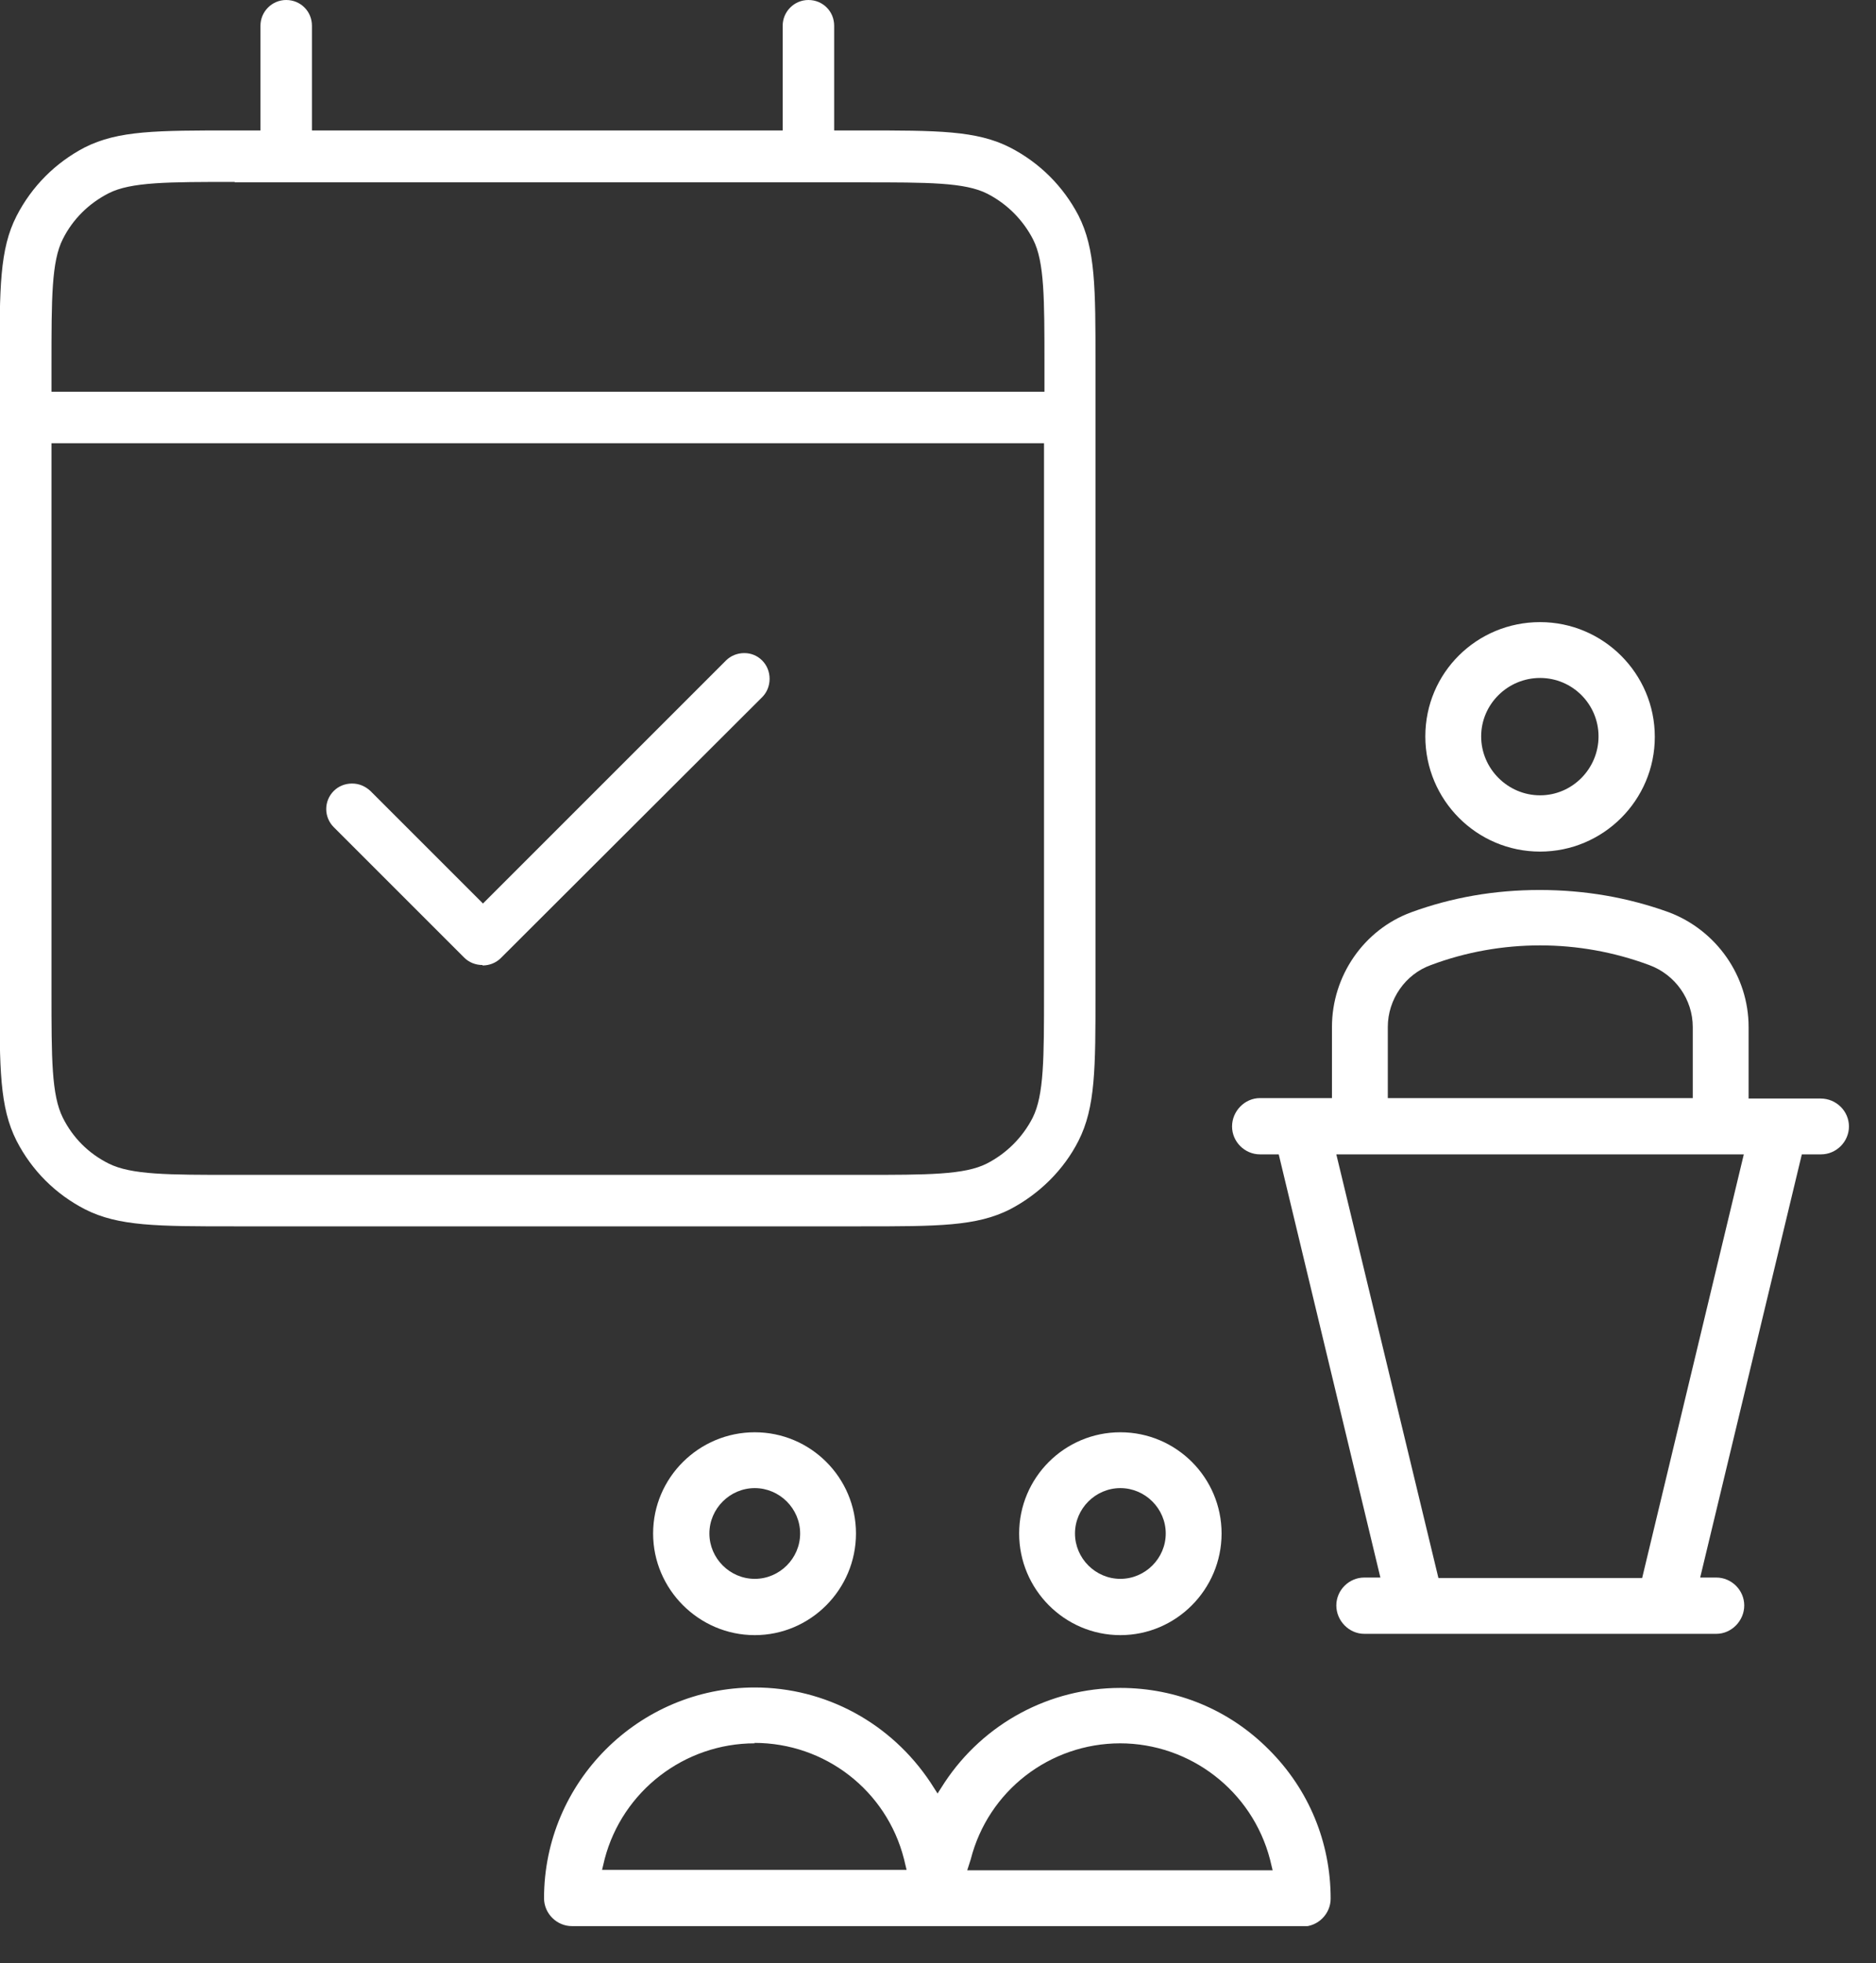
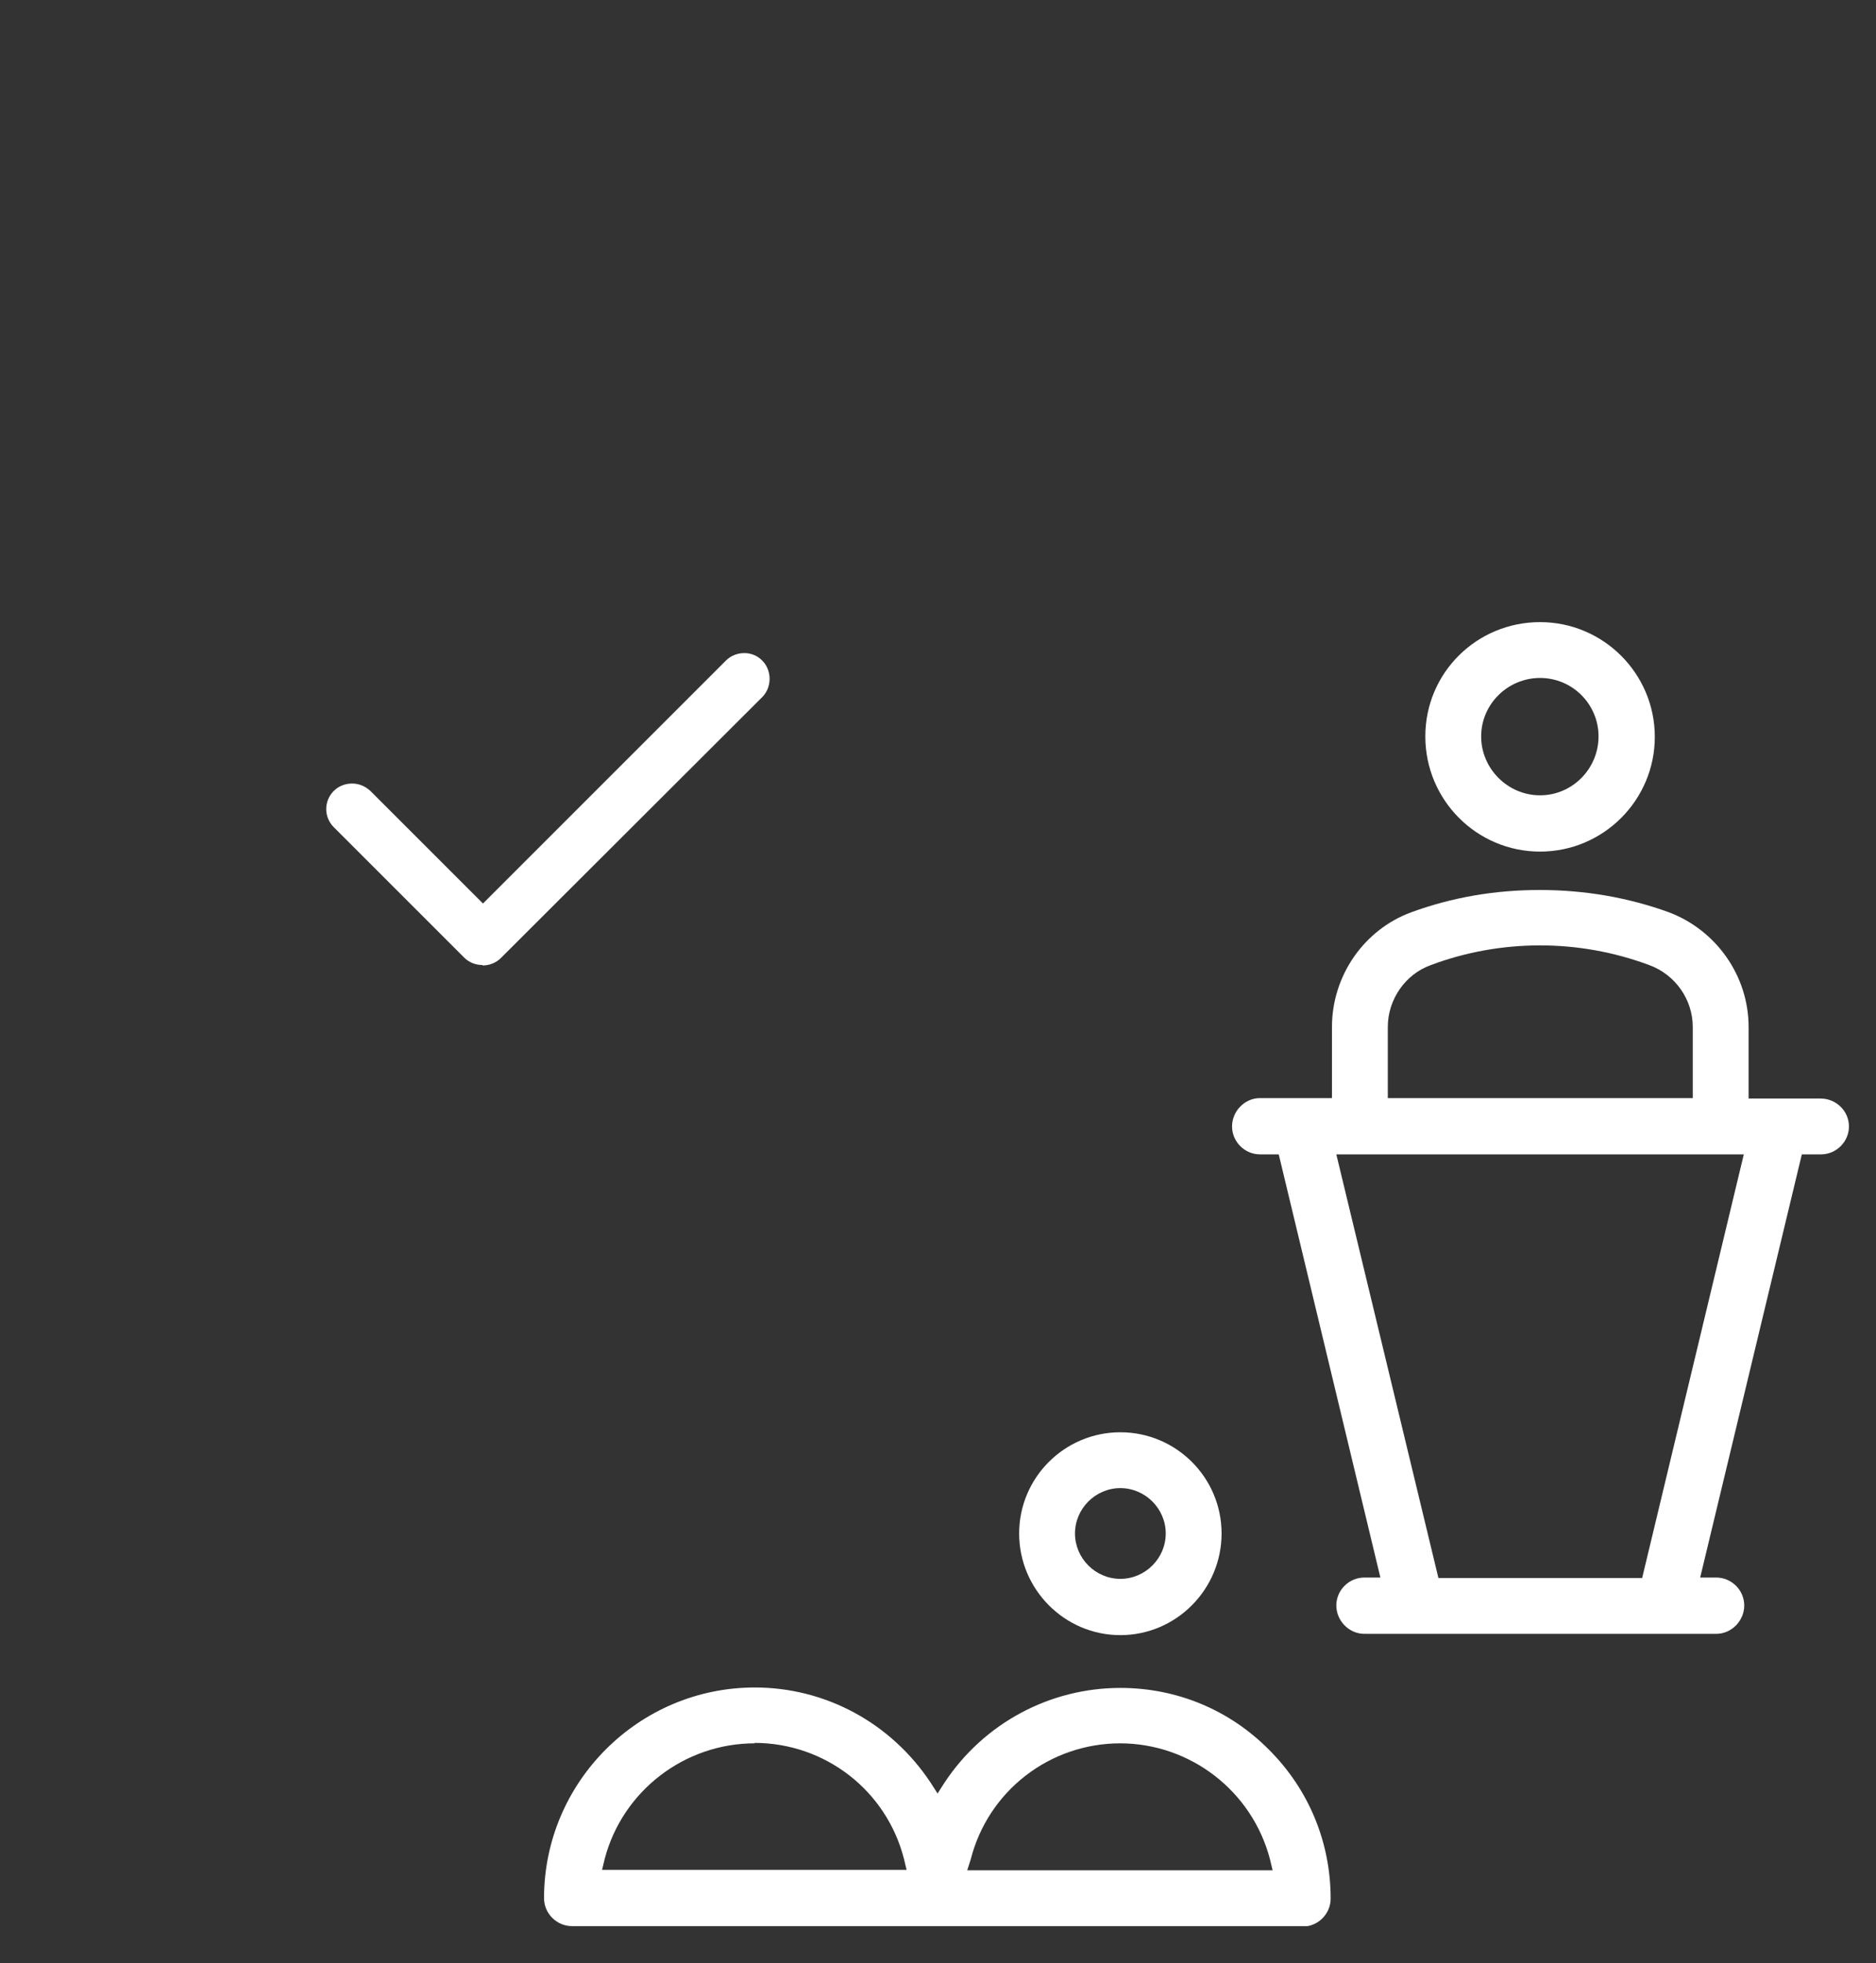
<svg xmlns="http://www.w3.org/2000/svg" width="43" height="45" viewBox="0 0 43 45" fill="none">
  <rect x="0" y="0" width="43" height="45" fill="#333333" stroke="none" />
  <g clip-path="url(#clip0_1037_418)">
-     <path d="M17.3 37.48C16.02 37.48 14.97 36.43 14.97 35.15C14.97 33.87 16.02 32.83 17.3 32.83C18.58 32.83 19.62 33.87 19.62 35.15C19.62 36.43 18.58 37.48 17.3 37.48ZM17.3 34.11C16.73 34.11 16.26 34.58 16.26 35.15C16.26 35.72 16.73 36.19 17.3 36.19C17.87 36.19 18.34 35.72 18.34 35.15C18.34 34.58 17.87 34.11 17.3 34.11Z" fill="white" />
    <path d="M25.68 37.48C24.4 37.48 23.36 36.43 23.36 35.15C23.36 33.87 24.4 32.83 25.68 32.83C26.96 32.83 28 33.87 28 35.15C28 36.43 26.96 37.48 25.68 37.48ZM25.68 34.11C25.11 34.11 24.64 34.58 24.64 35.15C24.64 35.72 25.11 36.19 25.68 36.19C26.25 36.19 26.72 35.72 26.72 35.15C26.72 34.58 26.25 34.11 25.68 34.11Z" fill="white" />
    <path d="M13.11 44.15C12.76 44.15 12.47 43.86 12.47 43.51C12.47 40.85 14.64 38.68 17.3 38.68C18.92 38.68 20.42 39.49 21.33 40.86L21.49 41.11L21.65 40.86C22.55 39.5 24.06 38.69 25.68 38.69C26.97 38.69 28.18 39.19 29.09 40.11C30 41.02 30.5 42.23 30.5 43.52C30.5 43.87 30.21 44.16 29.86 44.16H13.11V44.15ZM25.68 39.96C24.06 39.96 22.65 41.05 22.25 42.62L22.17 42.87H29.17L29.11 42.62C28.7 41.05 27.28 39.96 25.67 39.96H25.68ZM17.3 39.96C15.69 39.96 14.27 41.05 13.86 42.61L13.8 42.86H20.78L20.72 42.61C20.32 41.04 18.91 39.95 17.29 39.95L17.3 39.96Z" fill="white" />
    <path d="M31.27 37.45C30.92 37.45 30.63 37.15 30.63 36.8C30.63 36.45 30.92 36.16 31.27 36.16H31.64L29.31 26.46H28.88C28.53 26.46 28.24 26.17 28.24 25.82C28.24 25.47 28.53 25.17 28.88 25.17H30.53V23.54C30.53 22.37 31.26 21.31 32.35 20.91C33.28 20.57 34.26 20.4 35.29 20.4C36.32 20.4 37.31 20.57 38.25 20.91C39.34 21.32 40.08 22.37 40.08 23.54V25.18H41.73C42.09 25.18 42.38 25.47 42.38 25.82C42.38 26.17 42.09 26.46 41.74 26.46H41.3L38.97 36.16H39.34C39.69 36.16 39.98 36.45 39.98 36.8C39.98 37.15 39.69 37.45 39.34 37.45H31.28H31.27ZM32.96 36.17H37.64L39.97 26.46H30.63L32.97 36.17H32.96ZM35.3 21.67C34.45 21.67 33.6 21.82 32.8 22.12C32.21 22.33 31.81 22.91 31.81 23.54V25.17H38.8V23.54C38.8 22.91 38.4 22.34 37.8 22.12C36.99 21.82 36.15 21.67 35.3 21.67Z" fill="white" />
    <path d="M35.3 19.52C33.85 19.52 32.67 18.34 32.67 16.88C32.67 15.42 33.85 14.26 35.3 14.26C36.75 14.26 37.93 15.44 37.93 16.89C37.93 18.34 36.75 19.52 35.3 19.52ZM35.3 15.54C34.56 15.54 33.95 16.14 33.95 16.88C33.95 17.62 34.56 18.23 35.3 18.23C36.04 18.23 36.64 17.62 36.64 16.88C36.64 16.14 36.04 15.54 35.3 15.54Z" fill="white" />
-     <path d="M5.37 28.11C3.61 28.11 2.72 28.11 1.95 27.72C1.27 27.37 0.73 26.83 0.38 26.15C-0.01 25.38 -0.01 24.5 -0.01 22.73V8.37C-0.01 6.6 -0.01 5.71 0.38 4.95C0.73 4.27 1.27 3.73 1.94 3.38C2.71 2.99 3.59 2.99 5.36 2.99H5.97V0.59C5.97 0.27 6.23 0 6.56 0C6.89 0 7.15 0.26 7.15 0.59V2.99H17.94V0.59C17.94 0.27 18.2 0 18.53 0C18.86 0 19.12 0.26 19.12 0.59V2.99H19.73C21.5 2.99 22.38 2.99 23.15 3.38C23.83 3.73 24.37 4.27 24.72 4.94C25.11 5.71 25.11 6.59 25.11 8.36V22.73C25.11 24.49 25.11 25.38 24.72 26.15C24.38 26.82 23.82 27.37 23.15 27.72C22.38 28.11 21.5 28.11 19.73 28.11H5.37ZM1.18 22.73C1.18 24.26 1.18 25.1 1.44 25.62C1.67 26.08 2.03 26.44 2.49 26.67C3.01 26.93 3.85 26.93 5.37 26.93H19.74C21.27 26.93 22.11 26.93 22.62 26.67C23.07 26.44 23.44 26.07 23.67 25.62C23.93 25.1 23.93 24.26 23.93 22.74V10.16H1.18V22.74V22.73ZM5.38 4.17C3.85 4.17 3 4.17 2.49 4.43C2.04 4.66 1.67 5.02 1.44 5.48C1.18 5.99 1.18 6.84 1.18 8.37V8.98H23.94V8.37C23.94 6.84 23.94 6 23.68 5.49C23.45 5.04 23.08 4.67 22.63 4.44C22.12 4.18 21.28 4.18 19.75 4.18H5.38V4.17Z" fill="white" />
    <path d="M11.06 22.12C10.9 22.12 10.75 22.06 10.64 21.95L7.65 18.96C7.42 18.73 7.42 18.36 7.65 18.13C7.76 18.02 7.91 17.96 8.07 17.96C8.23 17.96 8.37 18.02 8.49 18.13L11.07 20.71L16.64 15.14C16.75 15.03 16.9 14.97 17.06 14.97C17.22 14.97 17.36 15.03 17.47 15.14C17.58 15.25 17.64 15.4 17.64 15.56C17.64 15.72 17.58 15.87 17.47 15.98L11.48 21.96C11.37 22.07 11.22 22.13 11.06 22.13V22.12Z" fill="white" />
  </g>
  <defs>
    <clipPath id="clip0_1037_418">
      <rect width="42.37" height="44.15" fill="white" />
    </clipPath>
  </defs>
</svg>